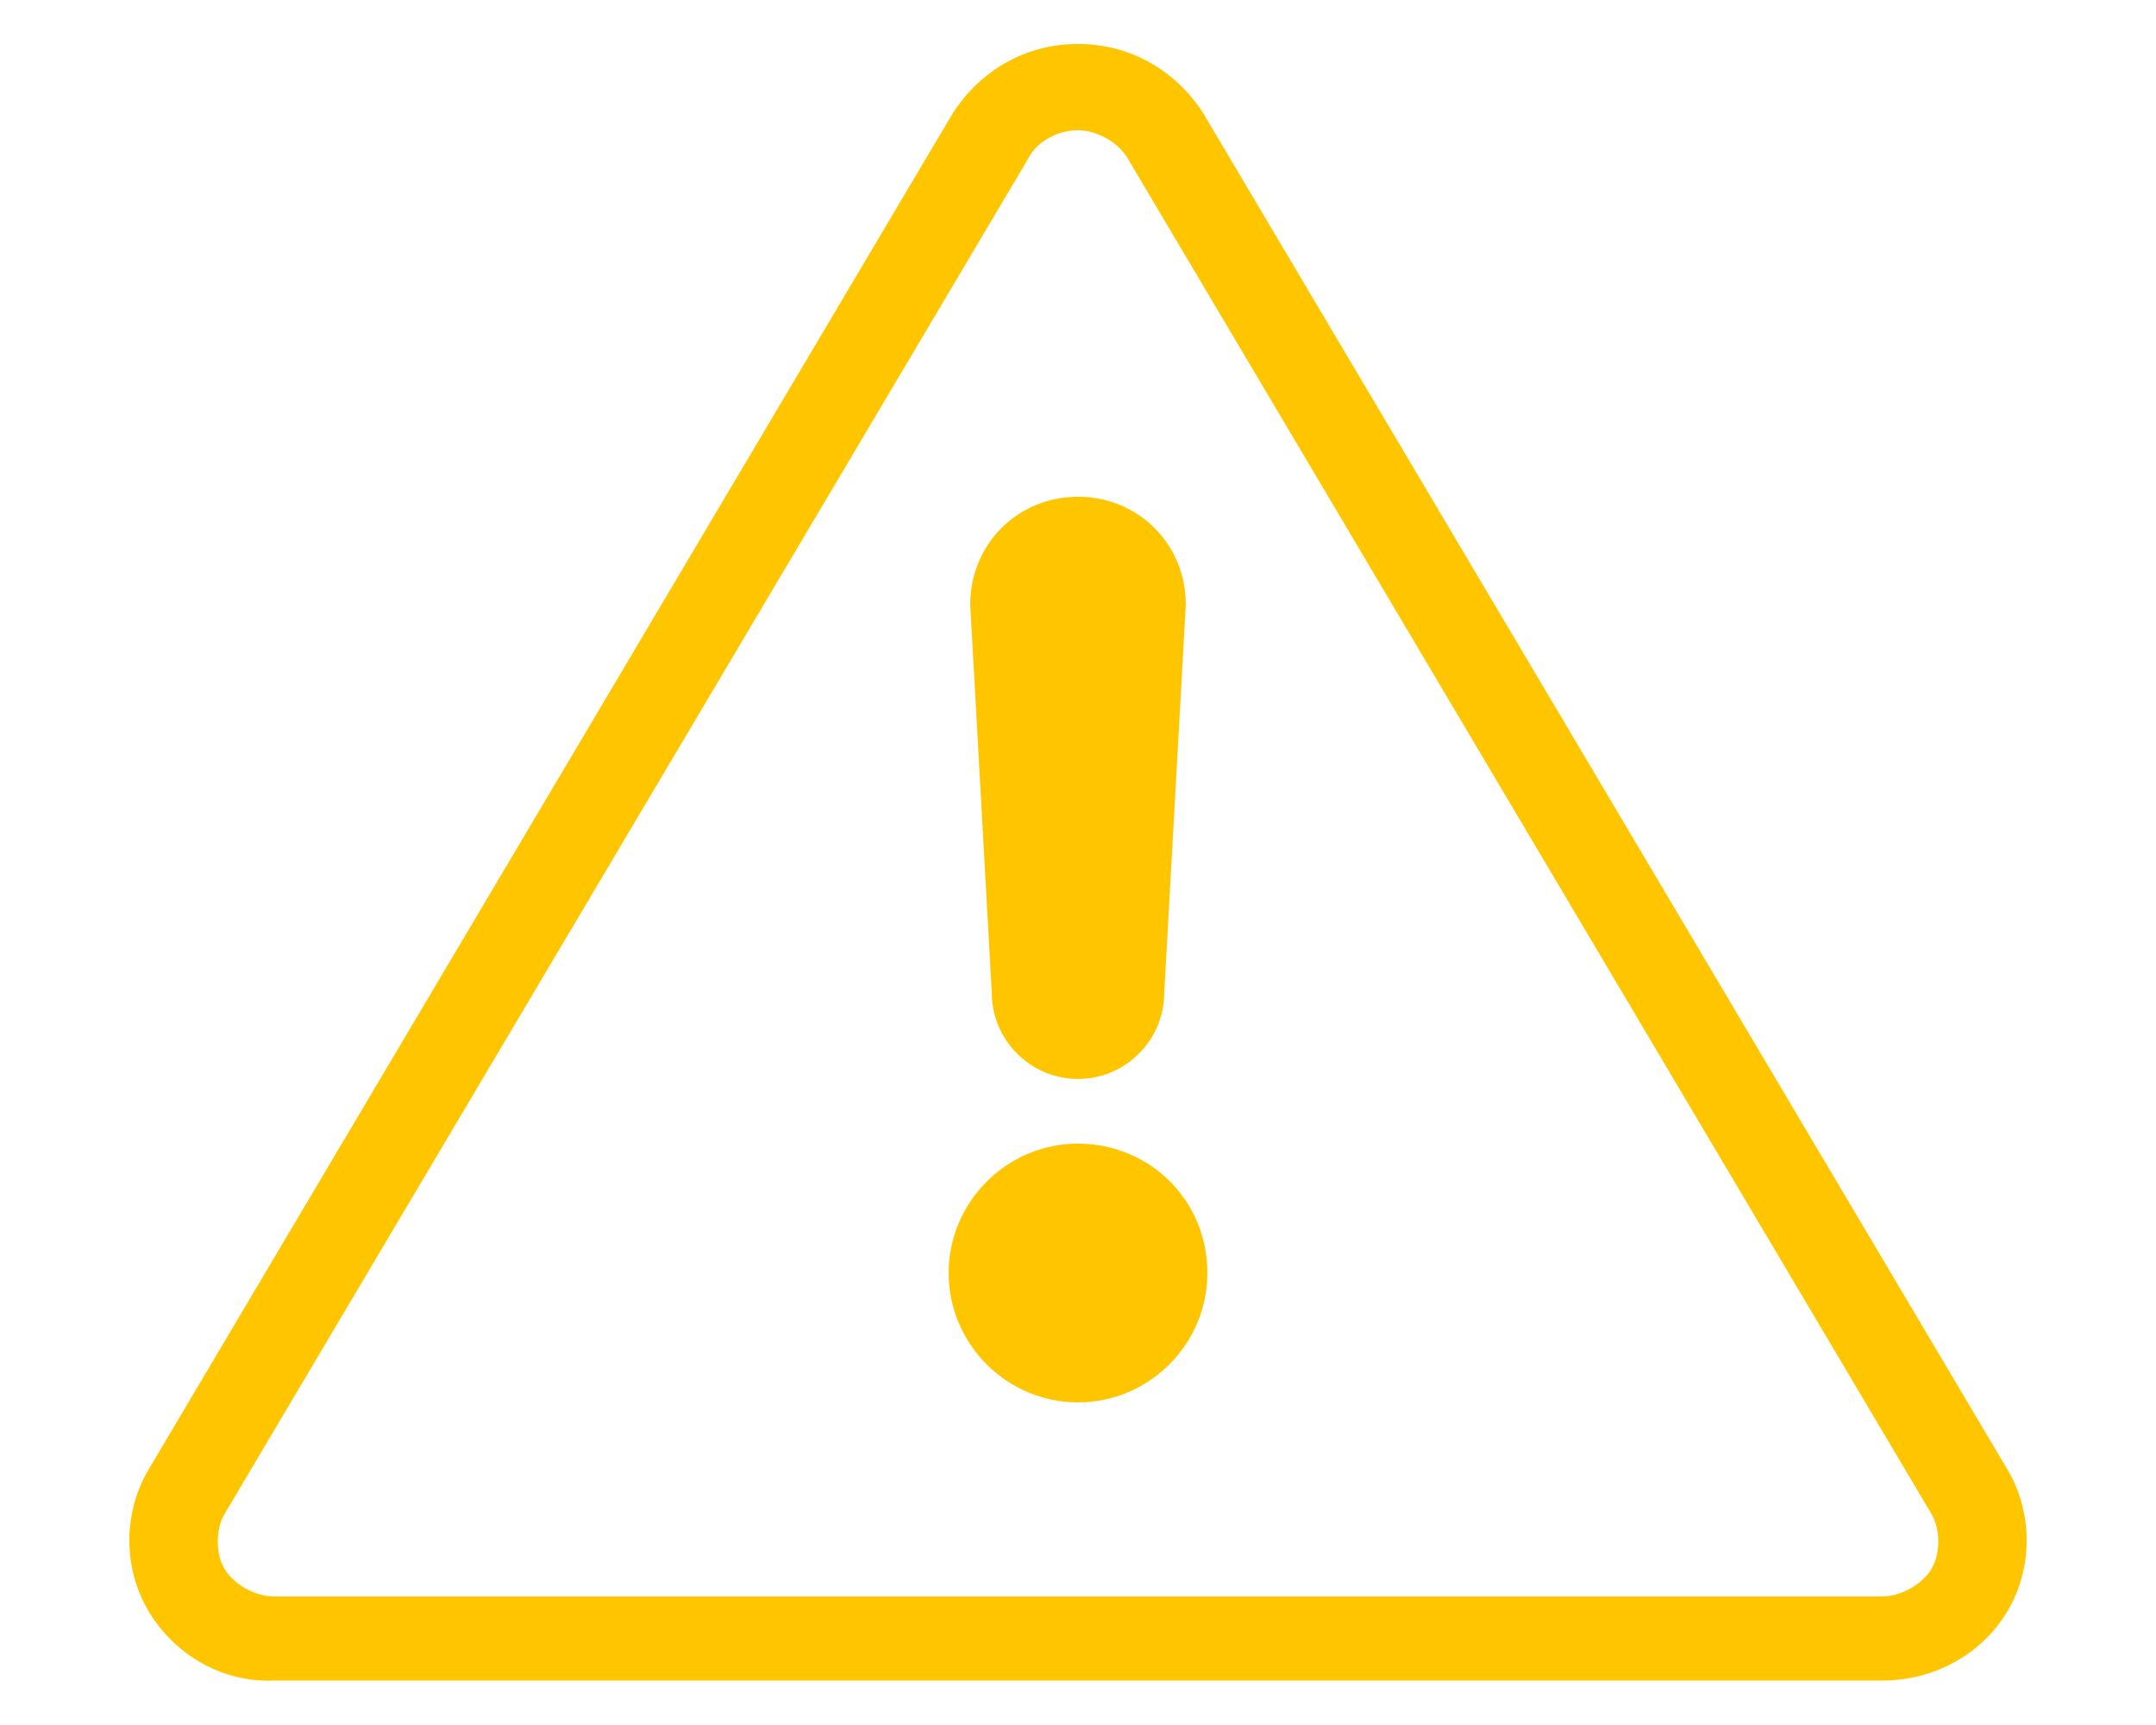
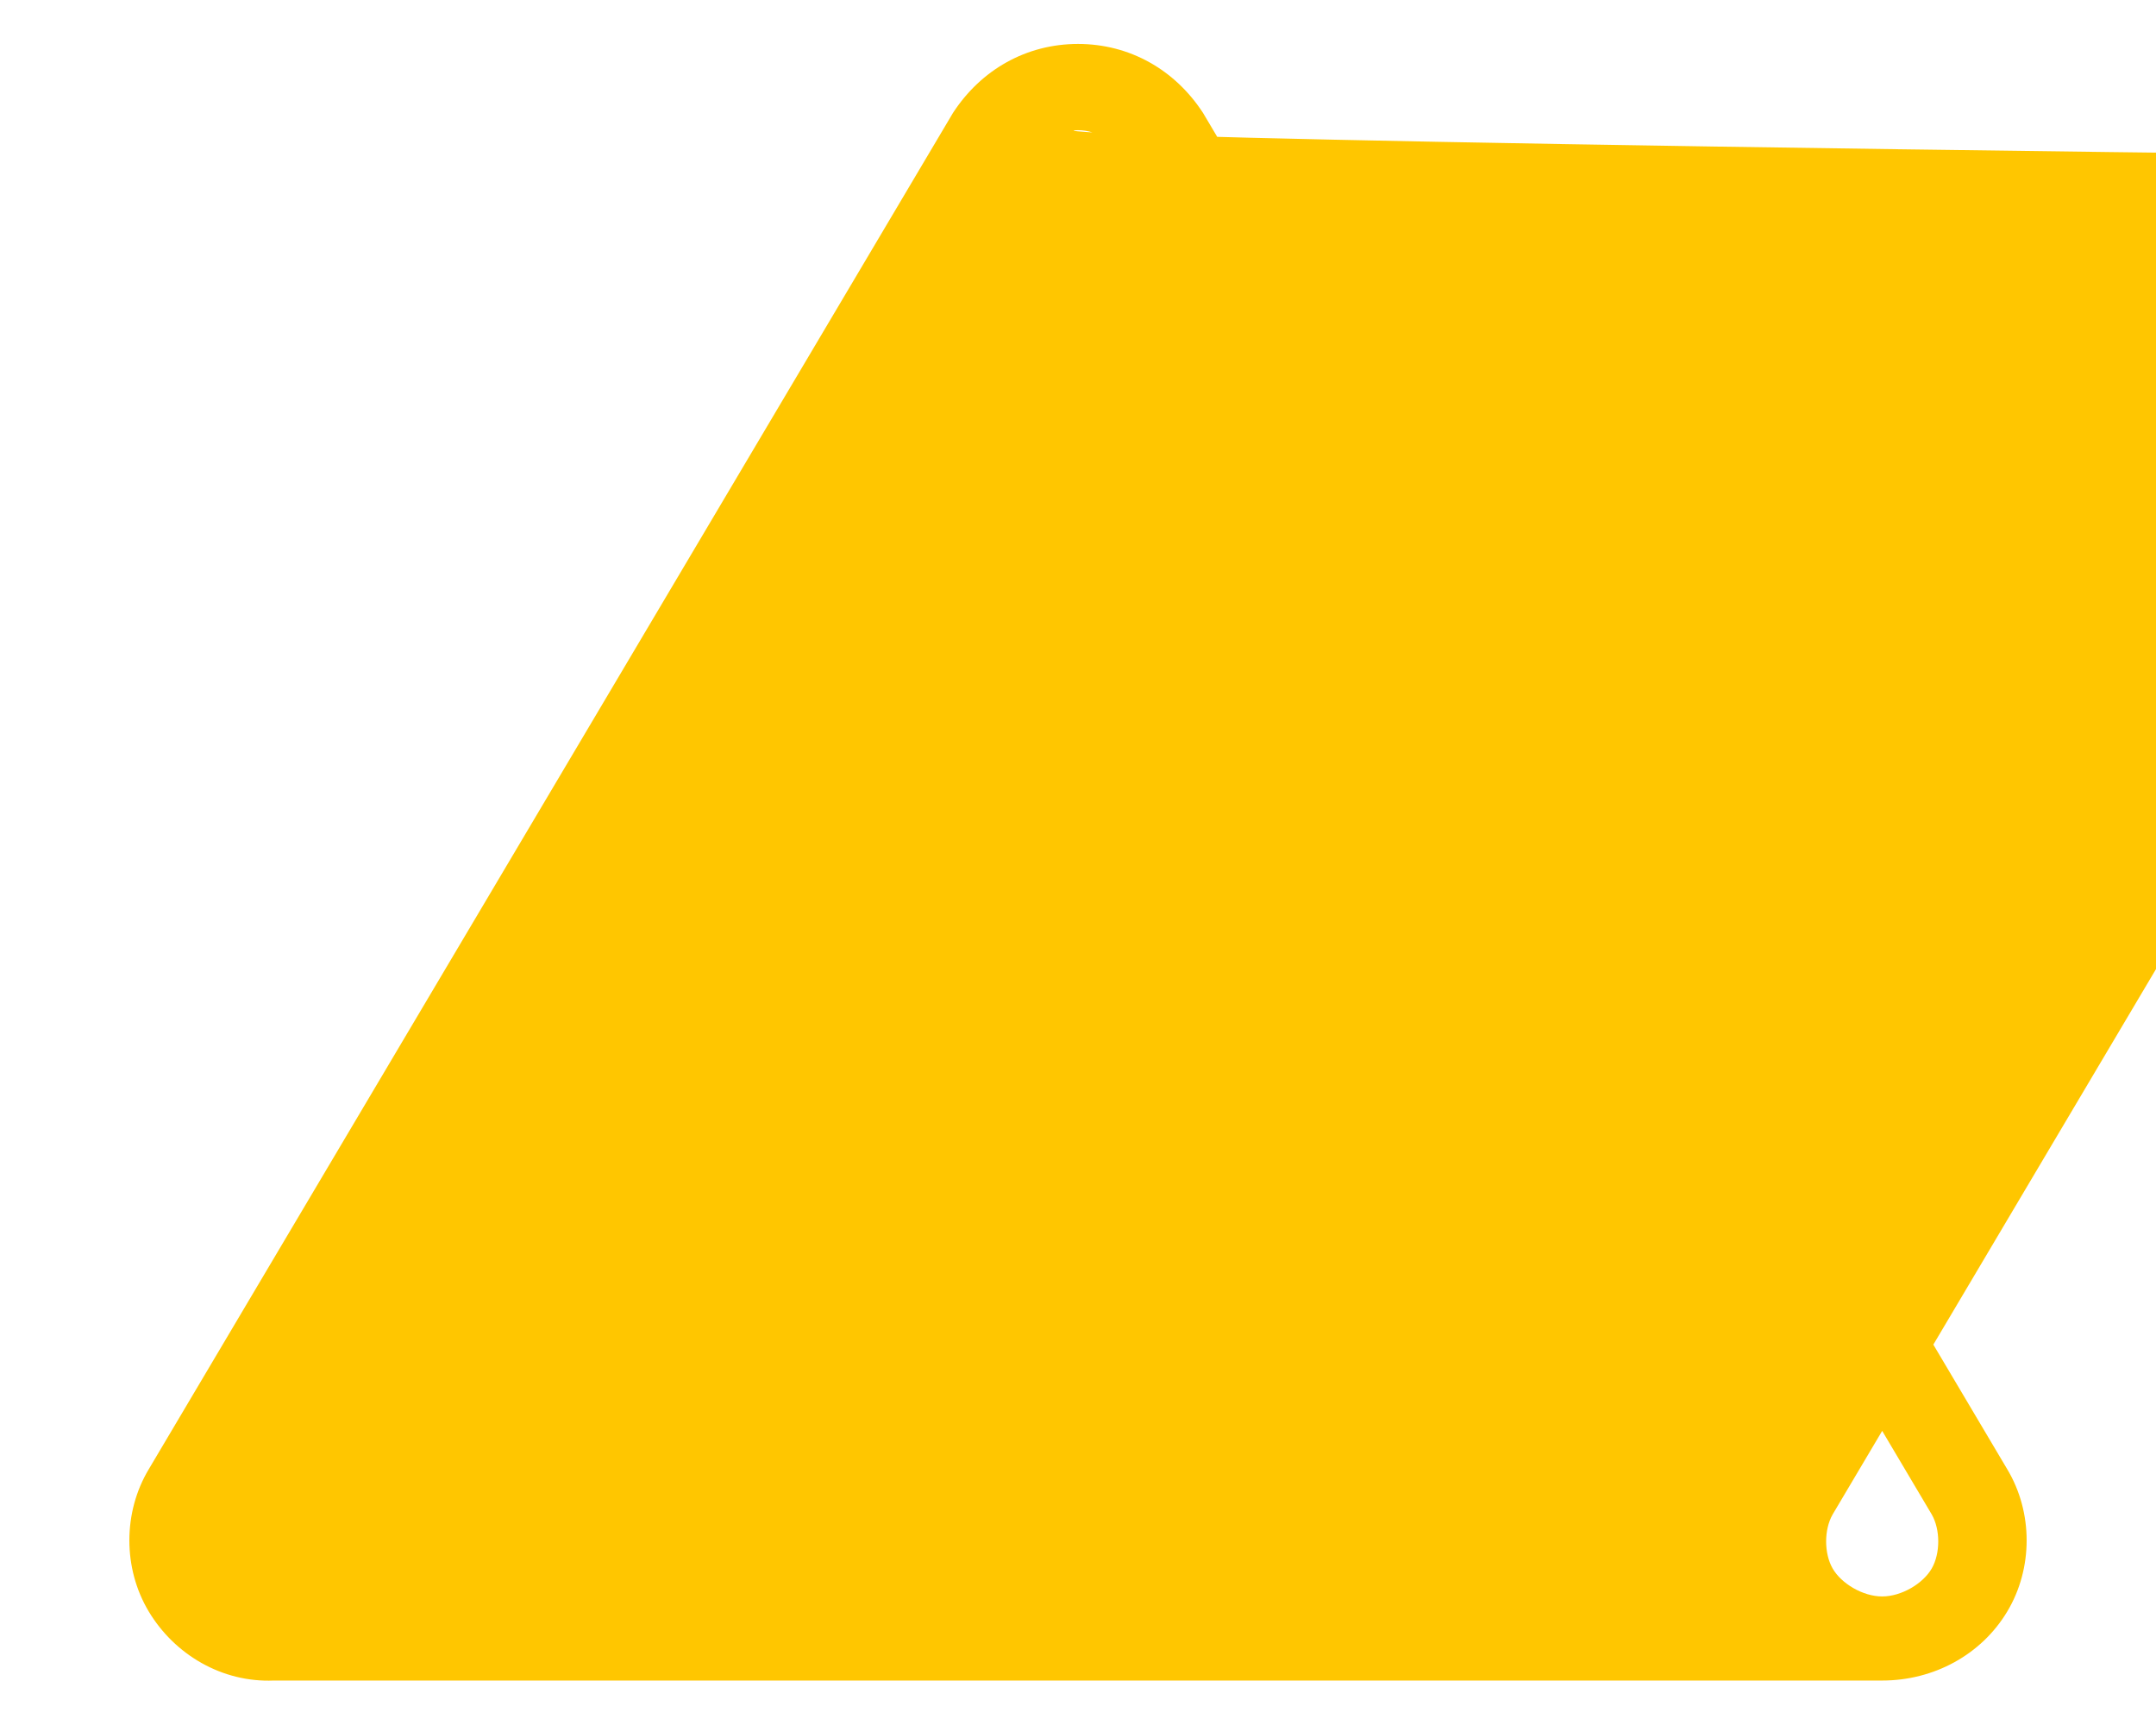
<svg xmlns="http://www.w3.org/2000/svg" version="1.1" viewBox="0 10 100 80">
  <g transform="translate(0,-952.362)">
-     <path fill="#ffc600" d="M50,964.4c-2.4,0-4.5,1.2-5.8,3.2l-37.3,62.9c-1.2,2-1.2,4.6,0,6.6s3.4,3.3,5.8,3.2h74.6c2.4,0,4.6-1.2,5.8-3.2             s1.2-4.6,0-6.6l-37.3-62.9C54.5,965.6,52.4,964.4,50,964.4z M50,968.4c0.9,0,1.9,0.6,2.3,1.3l37.3,62.9c0.4,0.7,0.4,1.8,0,2.5             c-0.4,0.7-1.4,1.3-2.3,1.3H12.7c-0.9,0-1.9-0.6-2.3-1.3c-0.4-0.7-0.4-1.8,0-2.5l37.3-62.9C48.1,968.9,49.1,968.4,50,968.4L50,968.4             z M50,985.4c-2.8,0-5,2.2-5,5l1,18c0,2.2,1.8,4,4,4c2.2,0,4-1.8,4-4l1-18C55,987.6,52.8,985.4,50,985.4z M50,1015.4             c-3.3,0-6,2.7-6,6c0,3.3,2.7,6,6,6s6-2.7,6-6C56,1018,53.3,1015.4,50,1015.4L50,1015.4z" />
+     <path fill="#ffc600" d="M50,964.4c-2.4,0-4.5,1.2-5.8,3.2l-37.3,62.9c-1.2,2-1.2,4.6,0,6.6s3.4,3.3,5.8,3.2h74.6c2.4,0,4.6-1.2,5.8-3.2             s1.2-4.6,0-6.6l-37.3-62.9C54.5,965.6,52.4,964.4,50,964.4z M50,968.4c0.9,0,1.9,0.6,2.3,1.3l37.3,62.9c0.4,0.7,0.4,1.8,0,2.5             c-0.4,0.7-1.4,1.3-2.3,1.3c-0.9,0-1.9-0.6-2.3-1.3c-0.4-0.7-0.4-1.8,0-2.5l37.3-62.9C48.1,968.9,49.1,968.4,50,968.4L50,968.4             z M50,985.4c-2.8,0-5,2.2-5,5l1,18c0,2.2,1.8,4,4,4c2.2,0,4-1.8,4-4l1-18C55,987.6,52.8,985.4,50,985.4z M50,1015.4             c-3.3,0-6,2.7-6,6c0,3.3,2.7,6,6,6s6-2.7,6-6C56,1018,53.3,1015.4,50,1015.4L50,1015.4z" />
  </g>
</svg>